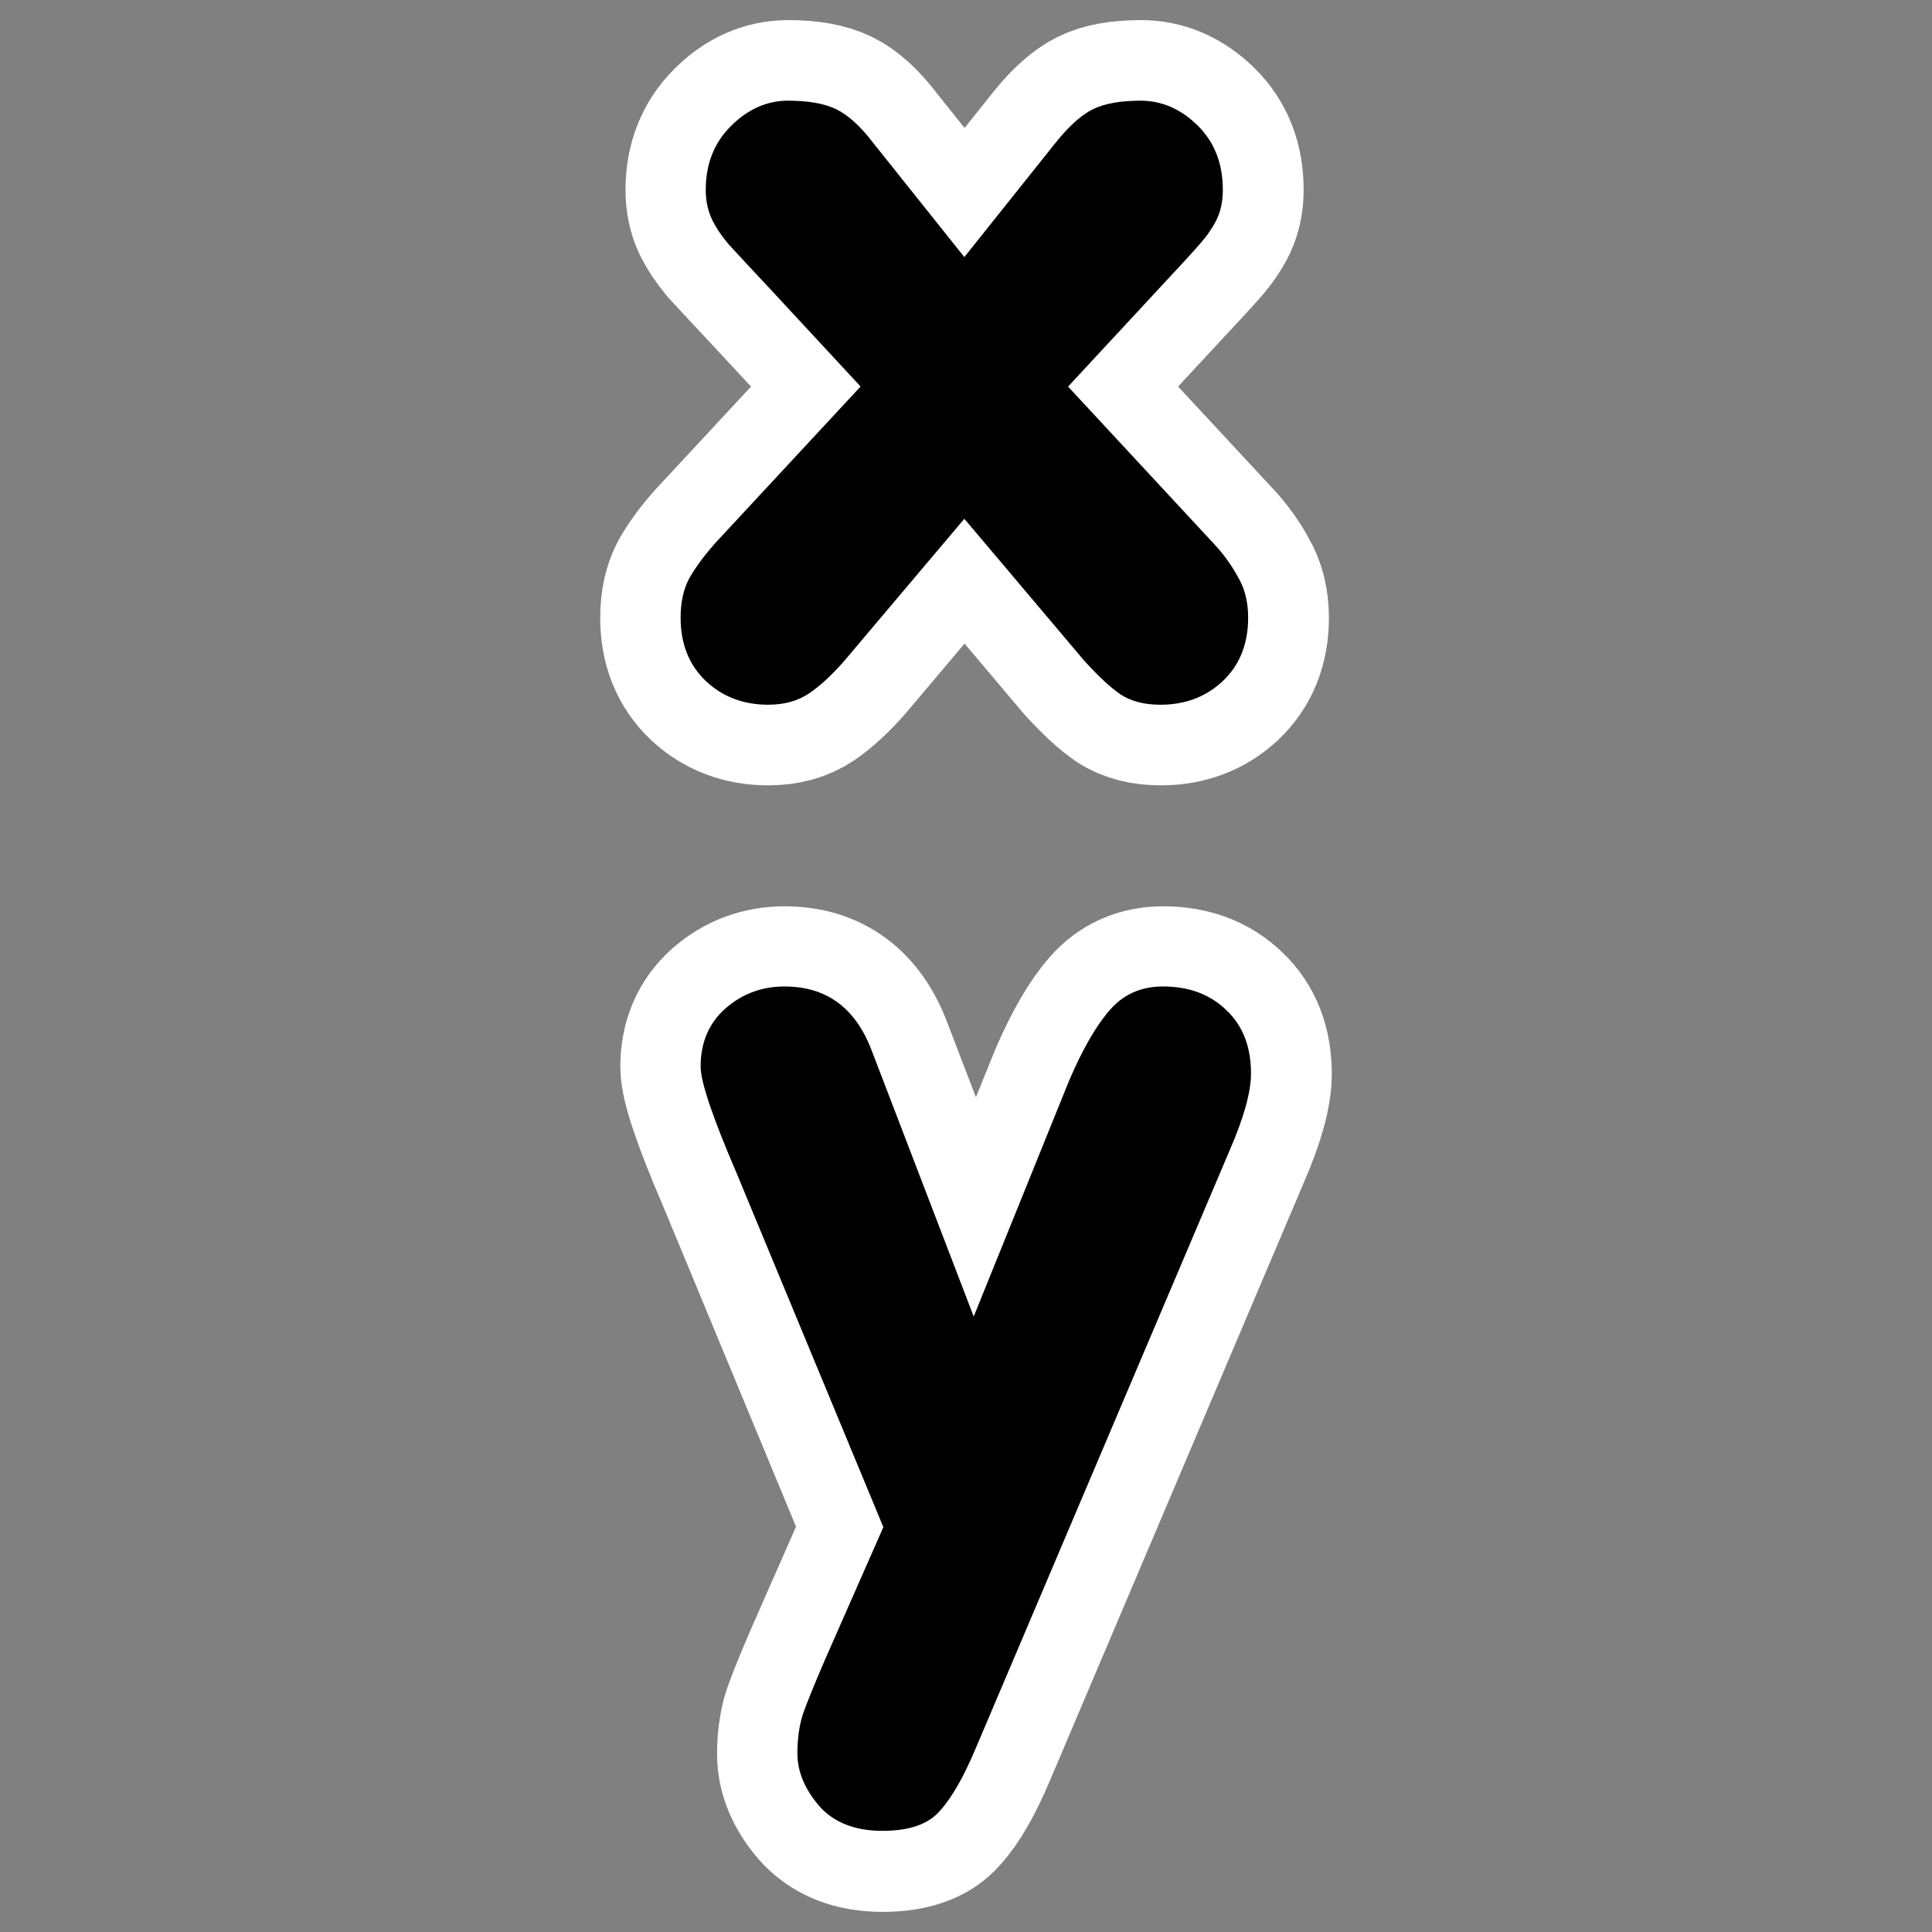
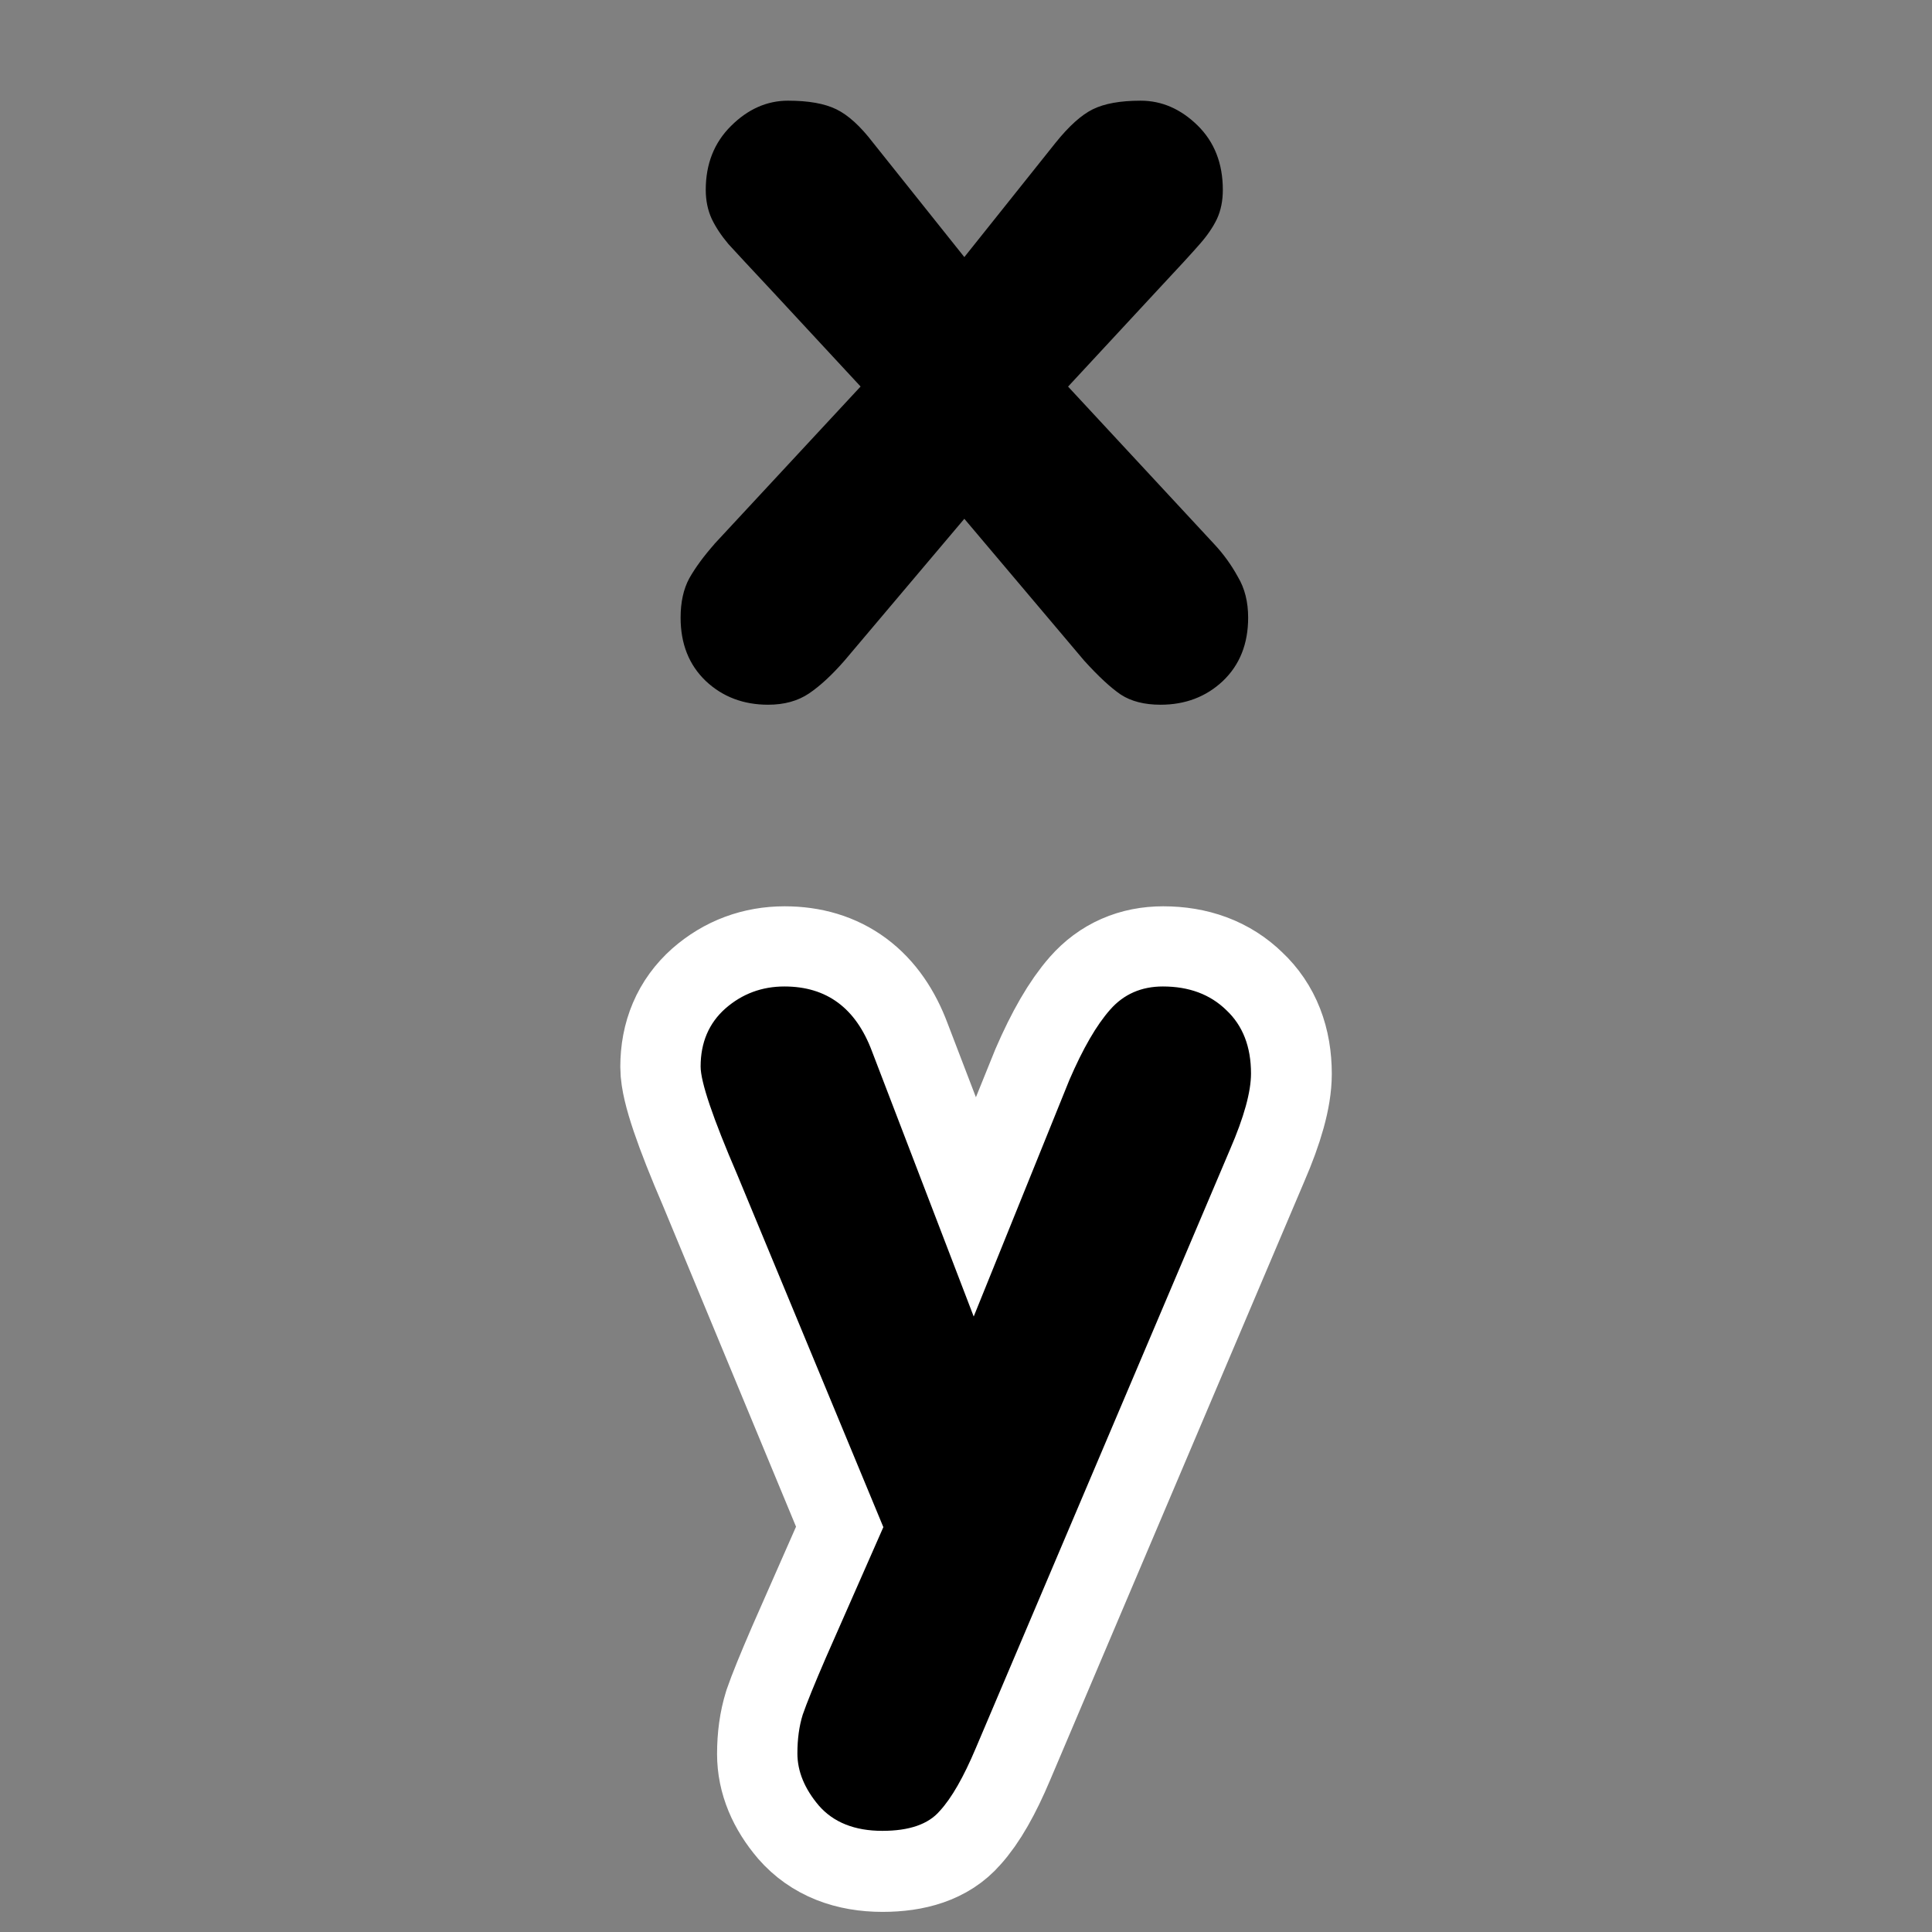
<svg xmlns="http://www.w3.org/2000/svg" xmlns:ns1="http://sodipodi.sourceforge.net/DTD/sodipodi-0.dtd" xmlns:ns2="http://www.inkscape.org/namespaces/inkscape" id="svg1" ns1:docname="math_onetwomatrix.svg" viewBox="0 0 60 60" ns1:version="0.32" _SVGFile__filename="oldscale/actions/math_onetwomatrix.svg" version="1.0" y="0" x="0" ns2:version="0.40" ns1:docbase="/home/danny/work/flat/SVG/mono/scalable/actions">
  <rect x="0" y="0" width="60" height="60" fill="#808080" stroke="none" />
  <ns1:namedview id="base" bordercolor="#666666" ns2:pageshadow="2" ns2:window-y="0" pagecolor="#ffffff" ns2:window-height="699" ns2:zoom="5.9076847" ns2:window-x="0" borderopacity="1.0" ns2:current-layer="svg1" ns2:cx="44.570006" ns2:cy="23.999993" ns2:window-width="1024" ns2:pageopacity="0.0" />
-   <path id="path1092" style="stroke-linejoin:round;stroke:#ffffff;stroke-width:5;fill:none" d="m22.192 16.899l4.541-4.892-2.755-2.972c-0.668-0.712-1.118-1.196-1.352-1.452-0.223-0.267-0.395-0.529-0.518-0.785-0.122-0.267-0.183-0.568-0.183-0.902 0-0.801 0.261-1.464 0.784-1.987s1.113-0.785 1.77-0.785c0.634 0 1.135 0.089 1.503 0.267 0.367 0.178 0.745 0.523 1.135 1.035l2.838 3.556 2.838-3.556c0.412-0.512 0.796-0.857 1.152-1.035 0.357-0.178 0.852-0.267 1.486-0.267 0.657 0 1.247 0.256 1.77 0.768s0.785 1.18 0.785 2.003c0 0.334-0.061 0.634-0.184 0.902-0.122 0.256-0.3 0.517-0.534 0.785-0.223 0.256-0.668 0.74-1.336 1.452l-2.755 2.972 4.542 4.892c0.289 0.312 0.534 0.651 0.734 1.018 0.212 0.357 0.318 0.78 0.318 1.269 0 0.813-0.262 1.469-0.785 1.97-0.523 0.49-1.169 0.735-1.937 0.735-0.501 0-0.913-0.106-1.235-0.317-0.312-0.212-0.69-0.562-1.136-1.052l-3.723-4.408-3.723 4.408c-0.39 0.445-0.757 0.785-1.102 1.018-0.345 0.234-0.768 0.351-1.269 0.351-0.768 0-1.413-0.245-1.936-0.735-0.524-0.501-0.785-1.157-0.785-1.97 0-0.478 0.089-0.885 0.267-1.219 0.189-0.333 0.451-0.69 0.785-1.068z" />
  <path id="path1093" style="stroke-linejoin:round;stroke:#ffffff;stroke-width:5;fill:none" d="m25.654 51.499l1.786-4.057-4.541-10.952c-0.757-1.759-1.135-2.878-1.135-3.356 0-0.746 0.256-1.347 0.768-1.803 0.523-0.457 1.135-0.685 1.836-0.685 1.314 0 2.221 0.673 2.722 2.02l3.155 8.231 2.972-7.346c0.423-0.979 0.846-1.708 1.269-2.187s0.968-0.718 1.636-0.718c0.813 0 1.469 0.245 1.97 0.735 0.512 0.478 0.768 1.135 0.768 1.97 0 0.567-0.217 1.352-0.651 2.354l-7.897 18.599c-0.379 0.901-0.751 1.553-1.119 1.953-0.356 0.412-0.951 0.618-1.786 0.618-0.857 0-1.514-0.262-1.97-0.785-0.445-0.523-0.668-1.063-0.668-1.619 0-0.445 0.056-0.846 0.167-1.202 0.122-0.356 0.362-0.946 0.718-1.77z" />
  <g id="g1088" transform="matrix(.982 0 0 .982 .555 .258)">
    <path id="path832" style="fill:#000000" transform="matrix(2.901 0 0 2.901 -7.018 0)" d="m10.012 5.84l1.594-1.717-0.967-1.043c-0.234-0.25-0.392-0.42-0.474-0.51-0.079-0.094-0.139-0.185-0.182-0.275-0.043-0.094-0.065-0.199-0.065-0.316 0-0.281 0.091-0.514 0.276-0.697 0.184-0.183 0.391-0.275 0.621-0.275 0.223 0 0.398 0.031 0.527 0.094s0.262 0.184 0.399 0.363l0.996 1.248 0.996-1.248c0.145-0.18 0.279-0.301 0.404-0.363s0.299-0.094 0.522-0.094c0.23 0 0.437 0.09 0.621 0.27 0.183 0.18 0.275 0.414 0.275 0.703 0 0.117-0.021 0.223-0.064 0.316-0.043 0.09-0.106 0.182-0.188 0.275-0.078 0.09-0.234 0.26-0.468 0.51l-0.967 1.043 1.593 1.717c0.102 0.109 0.188 0.229 0.258 0.357 0.075 0.125 0.112 0.273 0.112 0.445 0 0.285-0.092 0.516-0.276 0.691-0.183 0.172-0.41 0.258-0.679 0.258-0.176 0-0.321-0.037-0.434-0.111-0.109-0.074-0.242-0.197-0.398-0.369l-1.307-1.547-1.307 1.547c-0.136 0.156-0.265 0.275-0.386 0.357-0.122 0.082-0.27 0.123-0.446 0.123-0.269 0-0.496-0.086-0.679-0.258-0.184-0.176-0.275-0.406-0.275-0.691 0-0.168 0.031-0.311 0.094-0.428 0.066-0.117 0.158-0.242 0.275-0.375z" />
    <path id="path831" style="fill:#000000" transform="matrix(2.901 0 0 2.901 -6.597 -32.87)" d="m11.082 29.312l0.627-1.424-1.593-3.843c-0.266-0.618-0.399-1.01-0.399-1.178 0-0.262 0.09-0.473 0.27-0.633 0.183-0.16 0.398-0.24 0.644-0.24 0.461 0 0.779 0.236 0.955 0.709l1.108 2.889 1.043-2.579c0.148-0.343 0.296-0.599 0.445-0.767 0.148-0.168 0.34-0.252 0.574-0.252 0.285 0 0.516 0.086 0.692 0.258 0.179 0.168 0.269 0.398 0.269 0.691 0 0.199-0.076 0.475-0.228 0.826l-2.772 6.528c-0.133 0.316-0.264 0.545-0.393 0.685-0.124 0.145-0.333 0.217-0.626 0.217-0.301 0-0.532-0.092-0.692-0.275-0.156-0.184-0.234-0.374-0.234-0.569 0-0.156 0.019-0.297 0.058-0.422 0.043-0.125 0.127-0.332 0.252-0.621z" />
  </g>
</svg>